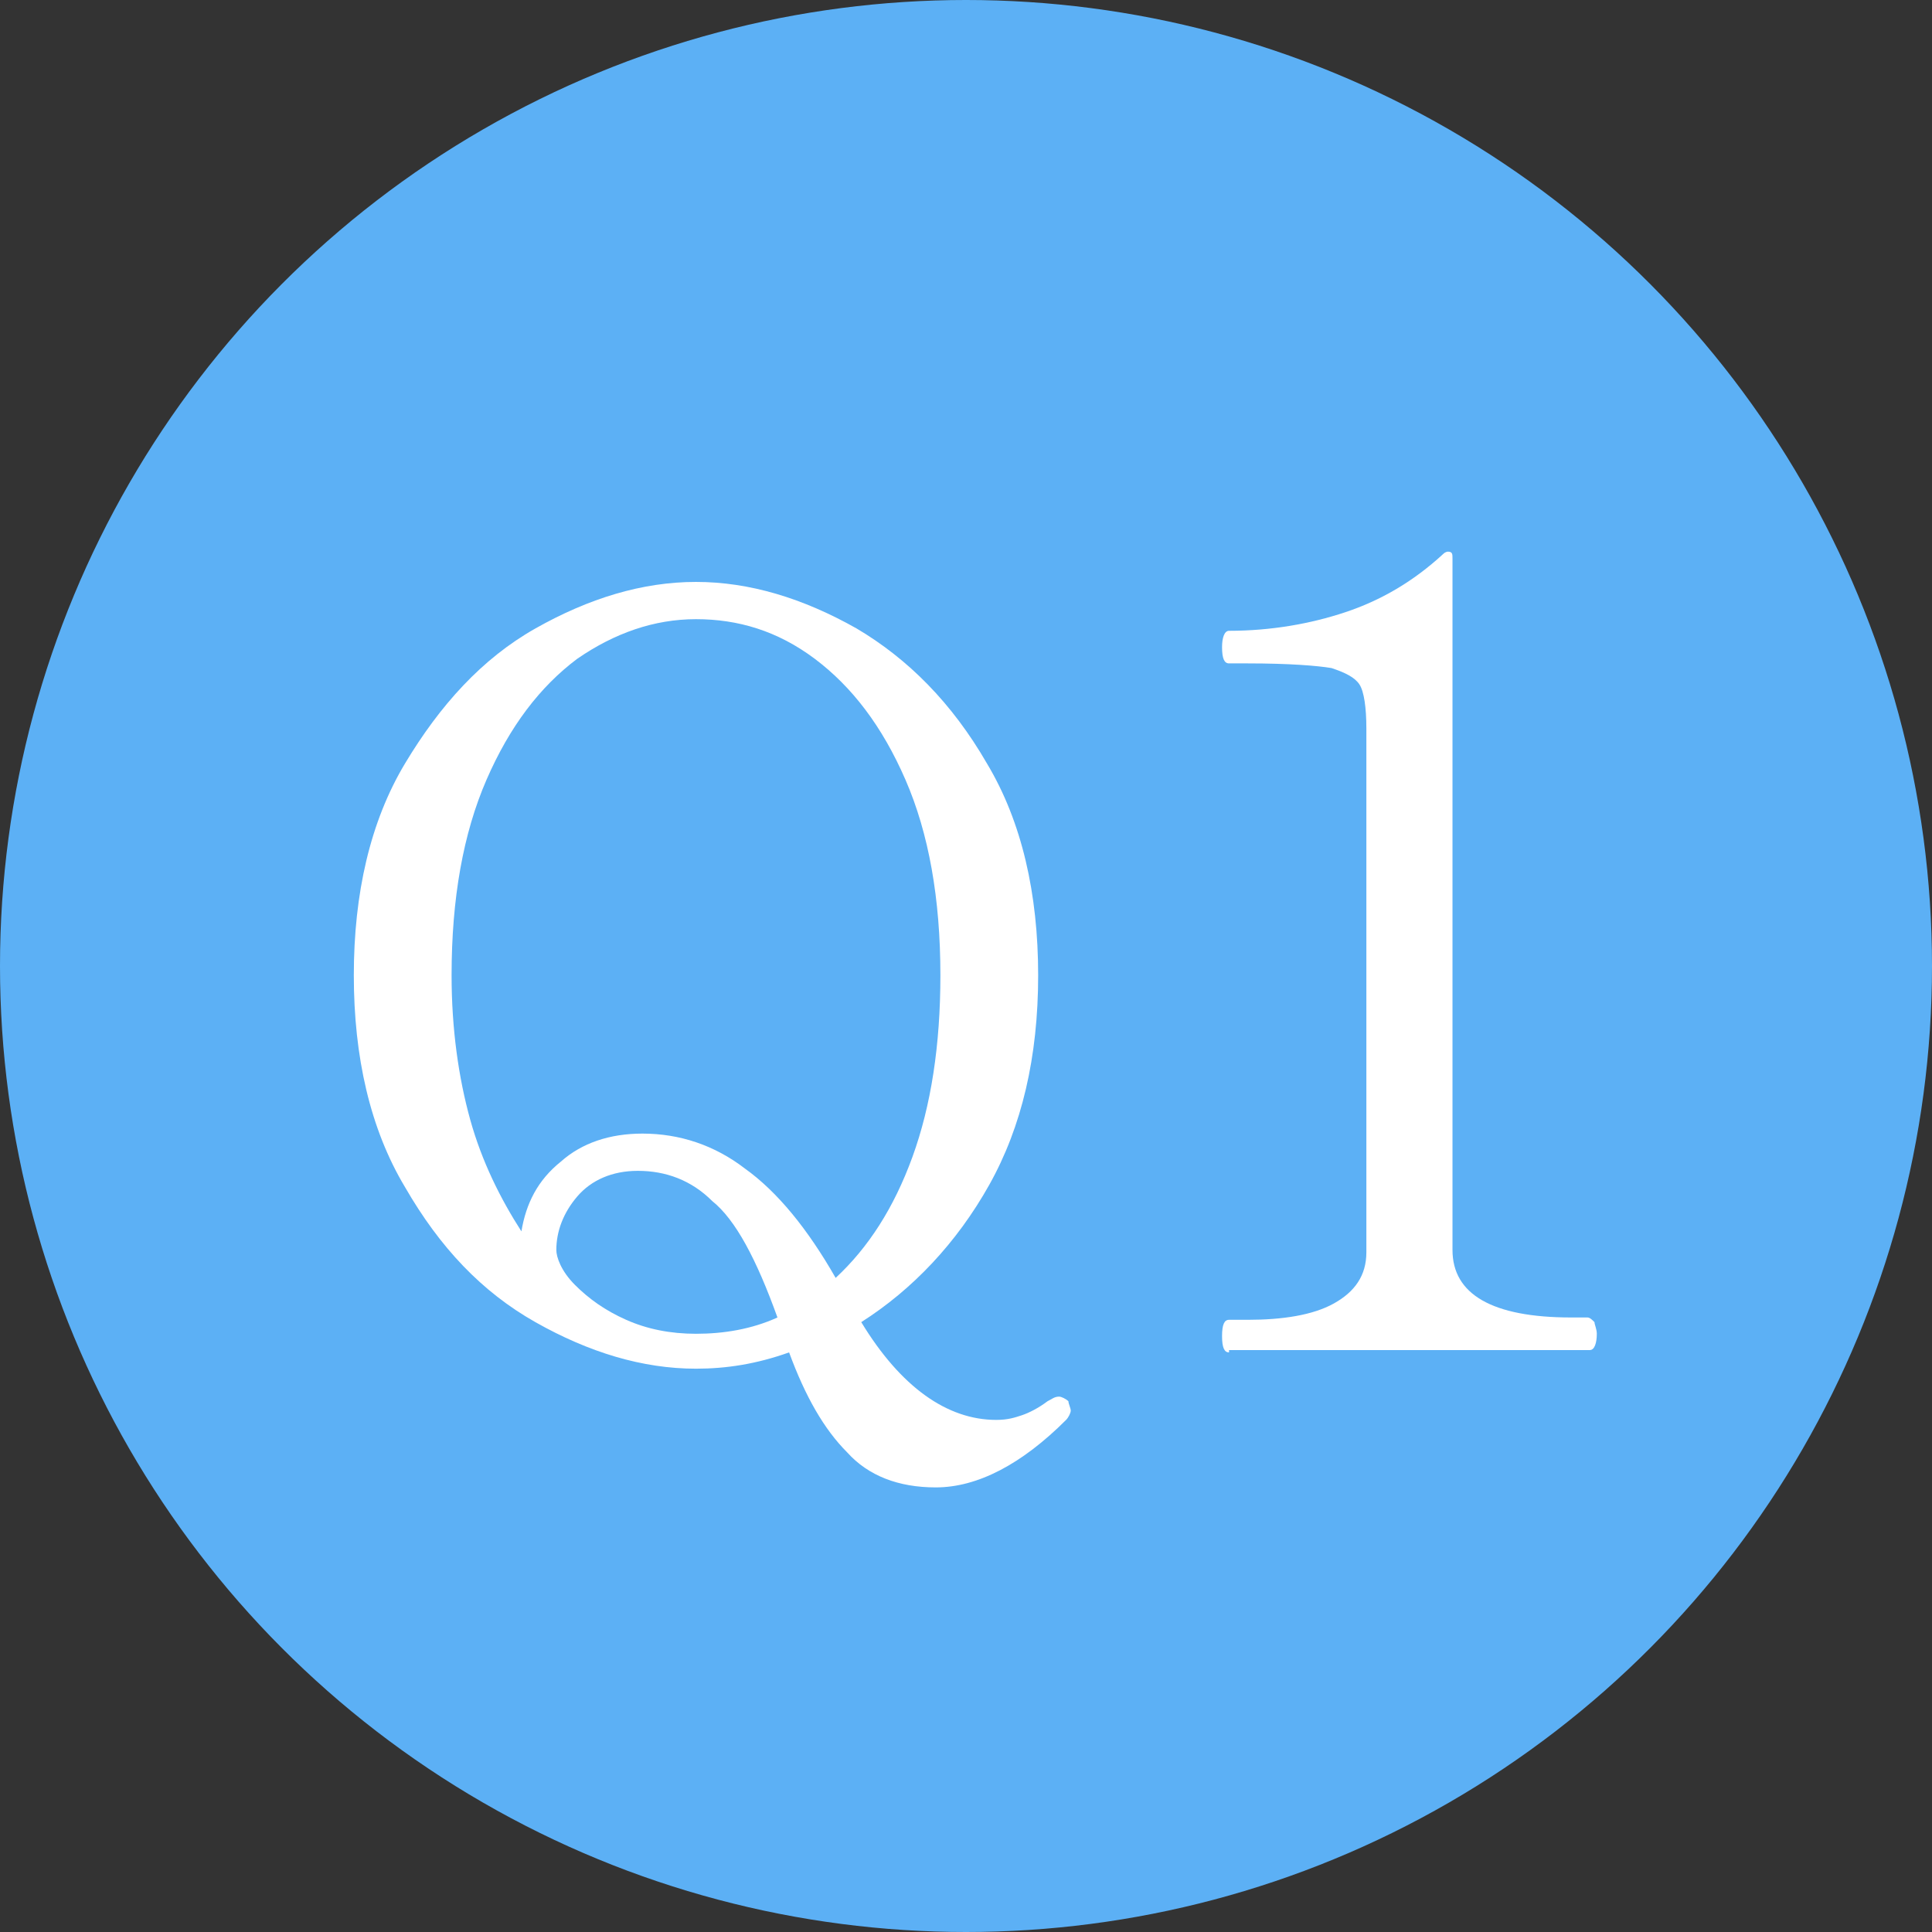
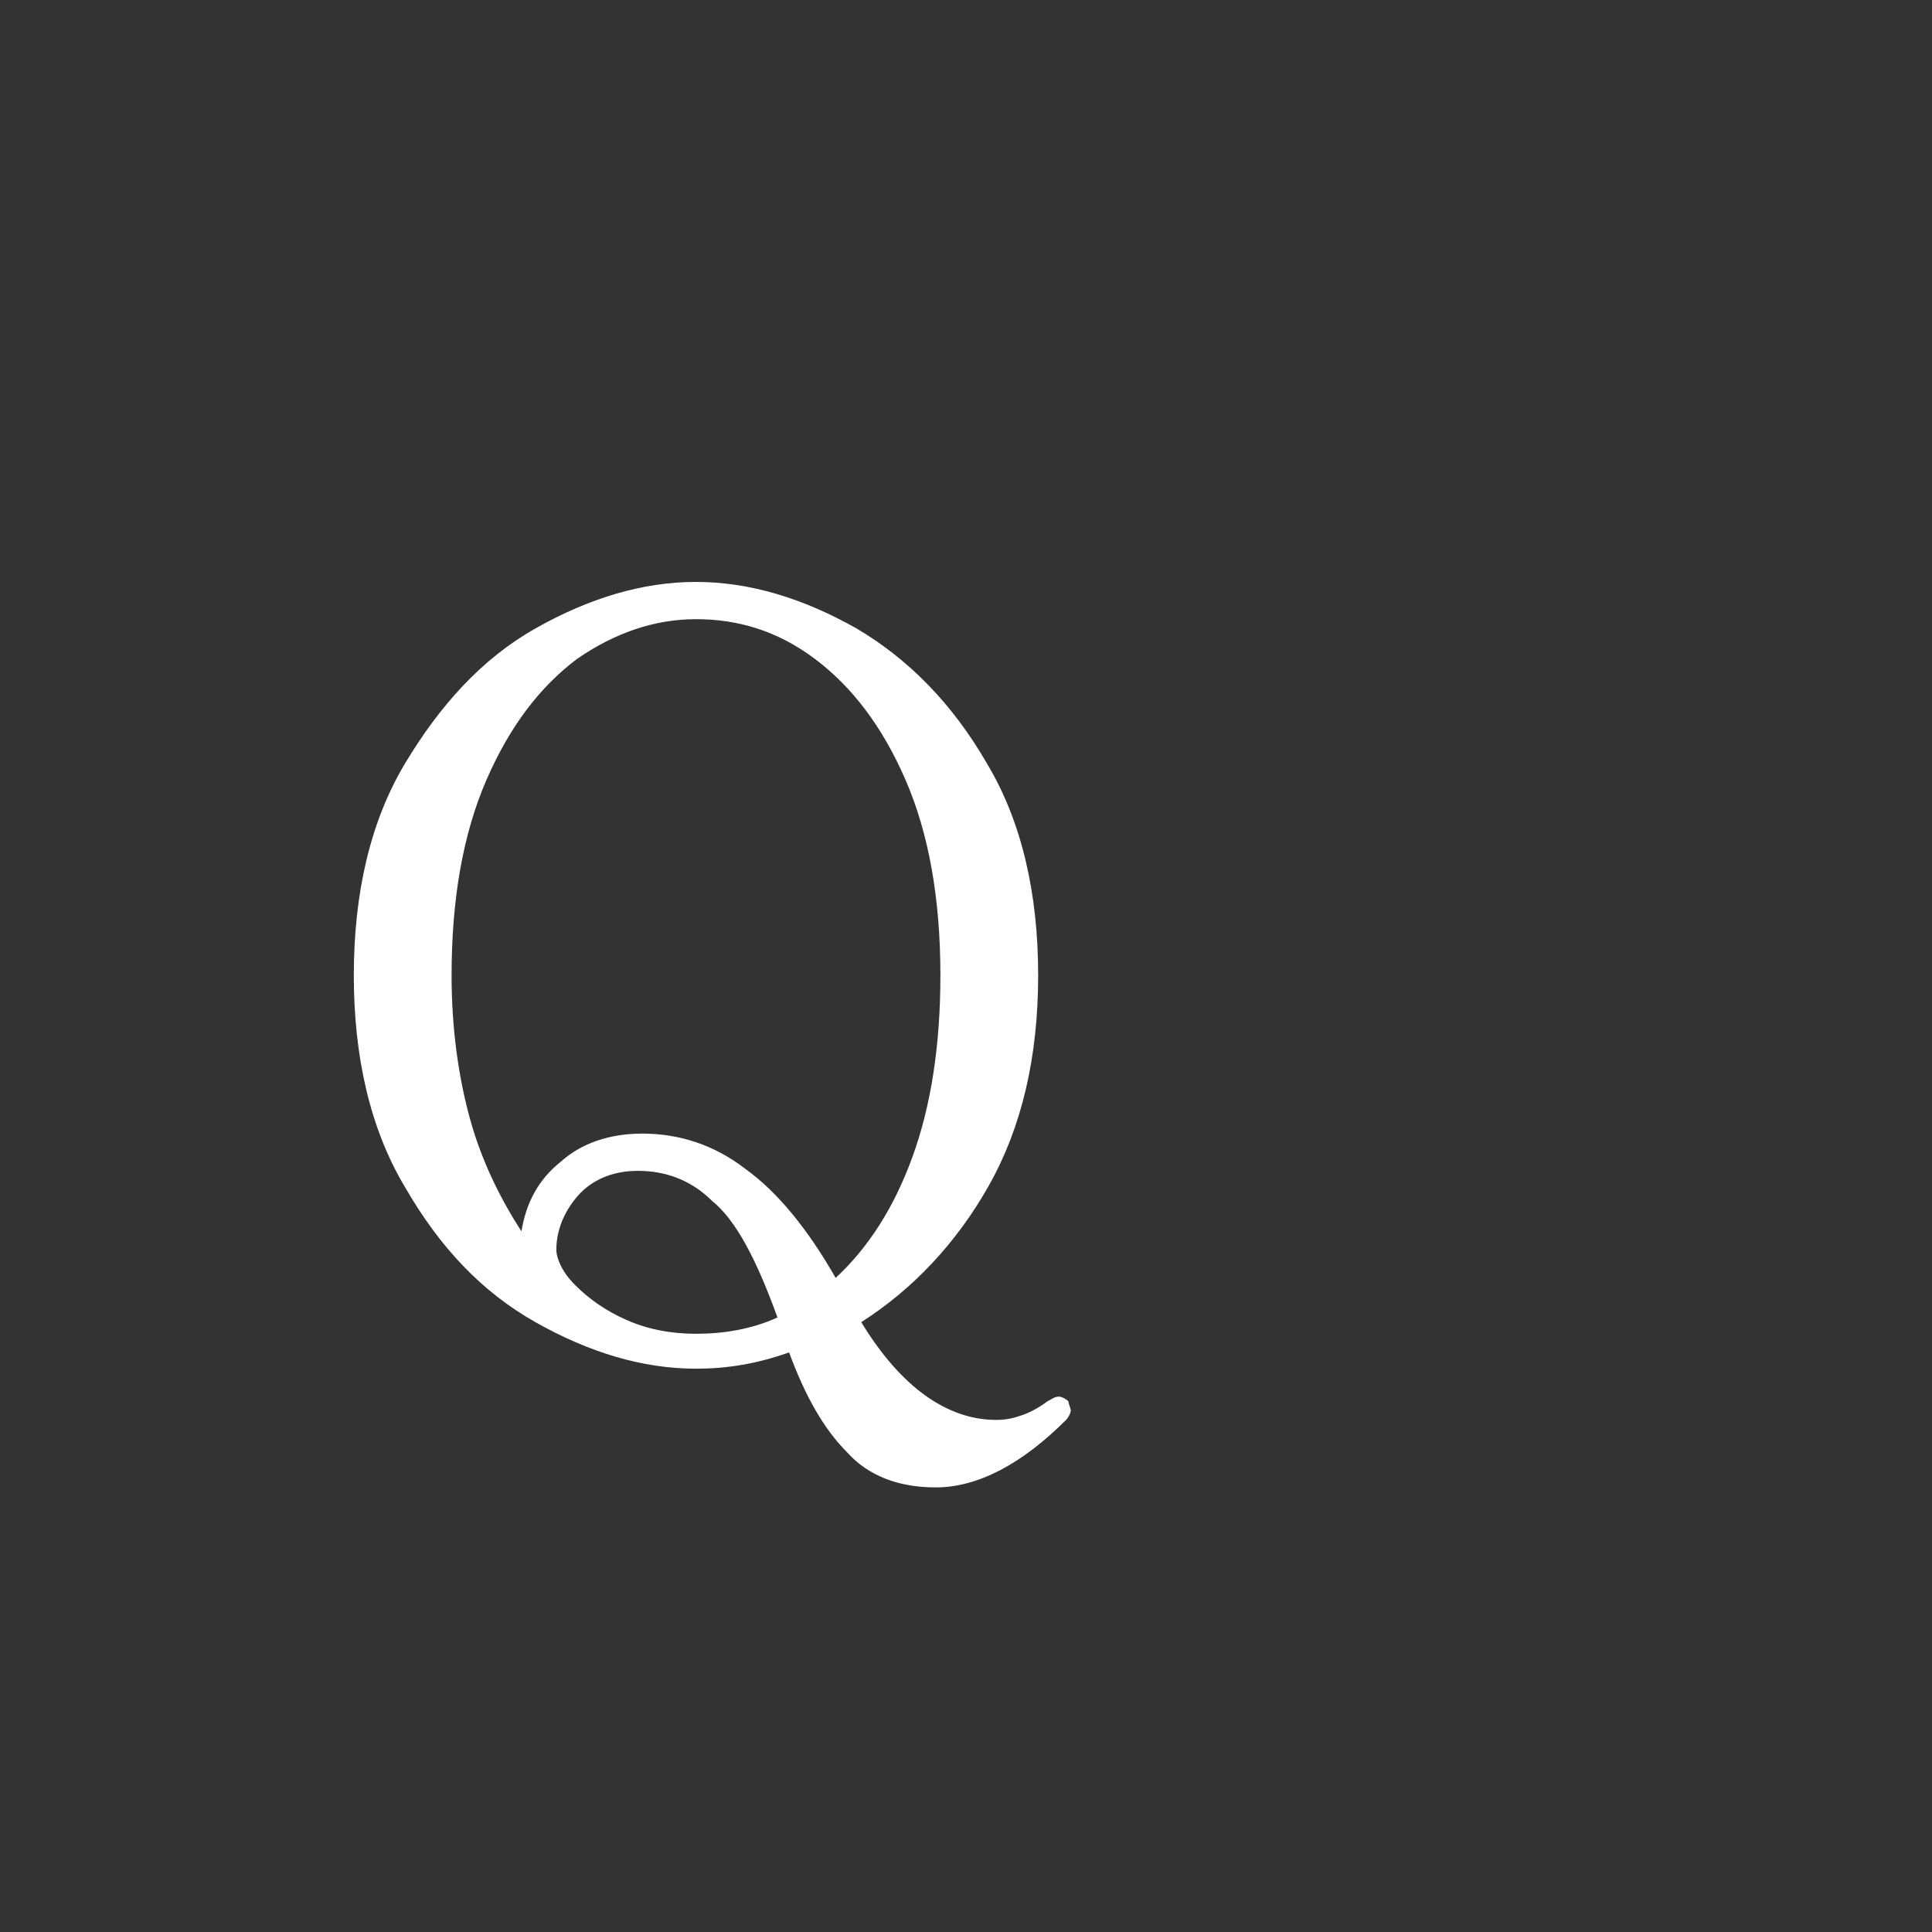
<svg xmlns="http://www.w3.org/2000/svg" version="1.1" id="グループ_194" x="0px" y="0px" viewBox="0 0 83 83" style="enable-background:new 0 0 83 83;" xml:space="preserve">
  <rect x="0" y="0" width="83" height="83" fill="#333333" stroke="none" />
  <style type="text/css">
	.st0{fill:#5CB0F5;}
	.st1{enable-background:new    ;}
	.st2{fill:#FFFFFF;}
</style>
-   <circle class="st0" cx="41.5" cy="41.5" r="41.5" />
  <g class="st1">
    <path class="st2" d="M46,60.6c0,0.1-0.1,0.3-0.2,0.4c-1.9,1.9-3.8,2.9-5.6,2.9c-1.6,0-2.9-0.5-3.8-1.5c-1-1-1.8-2.4-2.5-4.3   c-1.4,0.5-2.7,0.7-4,0.7c-2.3,0-4.6-0.7-6.9-2c-2.3-1.3-4.1-3.2-5.6-5.8c-1.5-2.5-2.2-5.6-2.2-9.1c0-3.5,0.7-6.6,2.2-9.1   c1.5-2.5,3.3-4.5,5.6-5.8c2.3-1.3,4.6-2,6.9-2c2.3,0,4.6,0.7,6.9,2c2.2,1.3,4.1,3.2,5.6,5.8c1.5,2.5,2.2,5.6,2.2,9.1   c0,3.5-0.7,6.5-2.1,9c-1.4,2.5-3.3,4.5-5.5,5.9c1.7,2.8,3.7,4.2,5.8,4.2c0.5,0,0.8-0.1,1.1-0.2c0.3-0.1,0.7-0.3,1.1-0.6   c0.2-0.1,0.3-0.2,0.5-0.2c0.1,0,0.3,0.1,0.4,0.2C45.9,60.3,46,60.5,46,60.6z M24.1,49.9c0.9-0.8,2.1-1.2,3.5-1.2   c1.6,0,3.1,0.5,4.4,1.5c1.4,1,2.7,2.6,3.9,4.7c1.4-1.3,2.5-3,3.3-5.2c0.8-2.2,1.2-4.8,1.2-7.8c0-3.3-0.5-6.1-1.5-8.4   c-1-2.3-2.3-4-3.9-5.2c-1.6-1.2-3.3-1.7-5.1-1.7c-1.8,0-3.5,0.6-5.1,1.7c-1.6,1.2-2.9,2.9-3.9,5.2c-1,2.3-1.5,5.1-1.5,8.4   c0,2.3,0.3,4.4,0.8,6.2s1.3,3.4,2.2,4.8C22.6,51.7,23.1,50.7,24.1,49.9z M24.7,55.2c0.6,0.6,1.3,1.1,2.2,1.5c0.9,0.4,1.9,0.6,3,0.6   c1.2,0,2.4-0.2,3.5-0.7c-0.9-2.5-1.8-4.2-2.8-5c-0.9-0.9-2-1.3-3.2-1.3c-1.1,0-2,0.4-2.6,1.1c-0.6,0.7-0.9,1.5-0.9,2.3   C23.9,54,24.1,54.6,24.7,55.2z" />
  </g>
  <g class="st1">
-     <path class="st2" d="M52.8,58.1c-0.2,0-0.3-0.2-0.3-0.7c0-0.5,0.1-0.7,0.3-0.7h0.8c1.5,0,2.8-0.2,3.7-0.7c0.9-0.5,1.4-1.2,1.4-2.2   V31.3c0-0.9-0.1-1.6-0.3-1.9c-0.2-0.3-0.6-0.5-1.2-0.7c-0.6-0.1-1.8-0.2-3.6-0.2h-0.8c-0.2,0-0.3-0.2-0.3-0.7   c0-0.4,0.1-0.7,0.3-0.7c1.8,0,3.5-0.3,5-0.8c1.5-0.5,2.9-1.3,4.2-2.5c0.1-0.1,0.2-0.1,0.2-0.1c0.2,0,0.2,0.1,0.2,0.3v29.7   c0,1.9,1.7,2.9,5.1,2.9h0.7c0.1,0,0.2,0.1,0.3,0.2c0,0.1,0.1,0.3,0.1,0.5c0,0.4-0.1,0.7-0.3,0.7H52.8z" />
-   </g>
+     </g>
</svg>